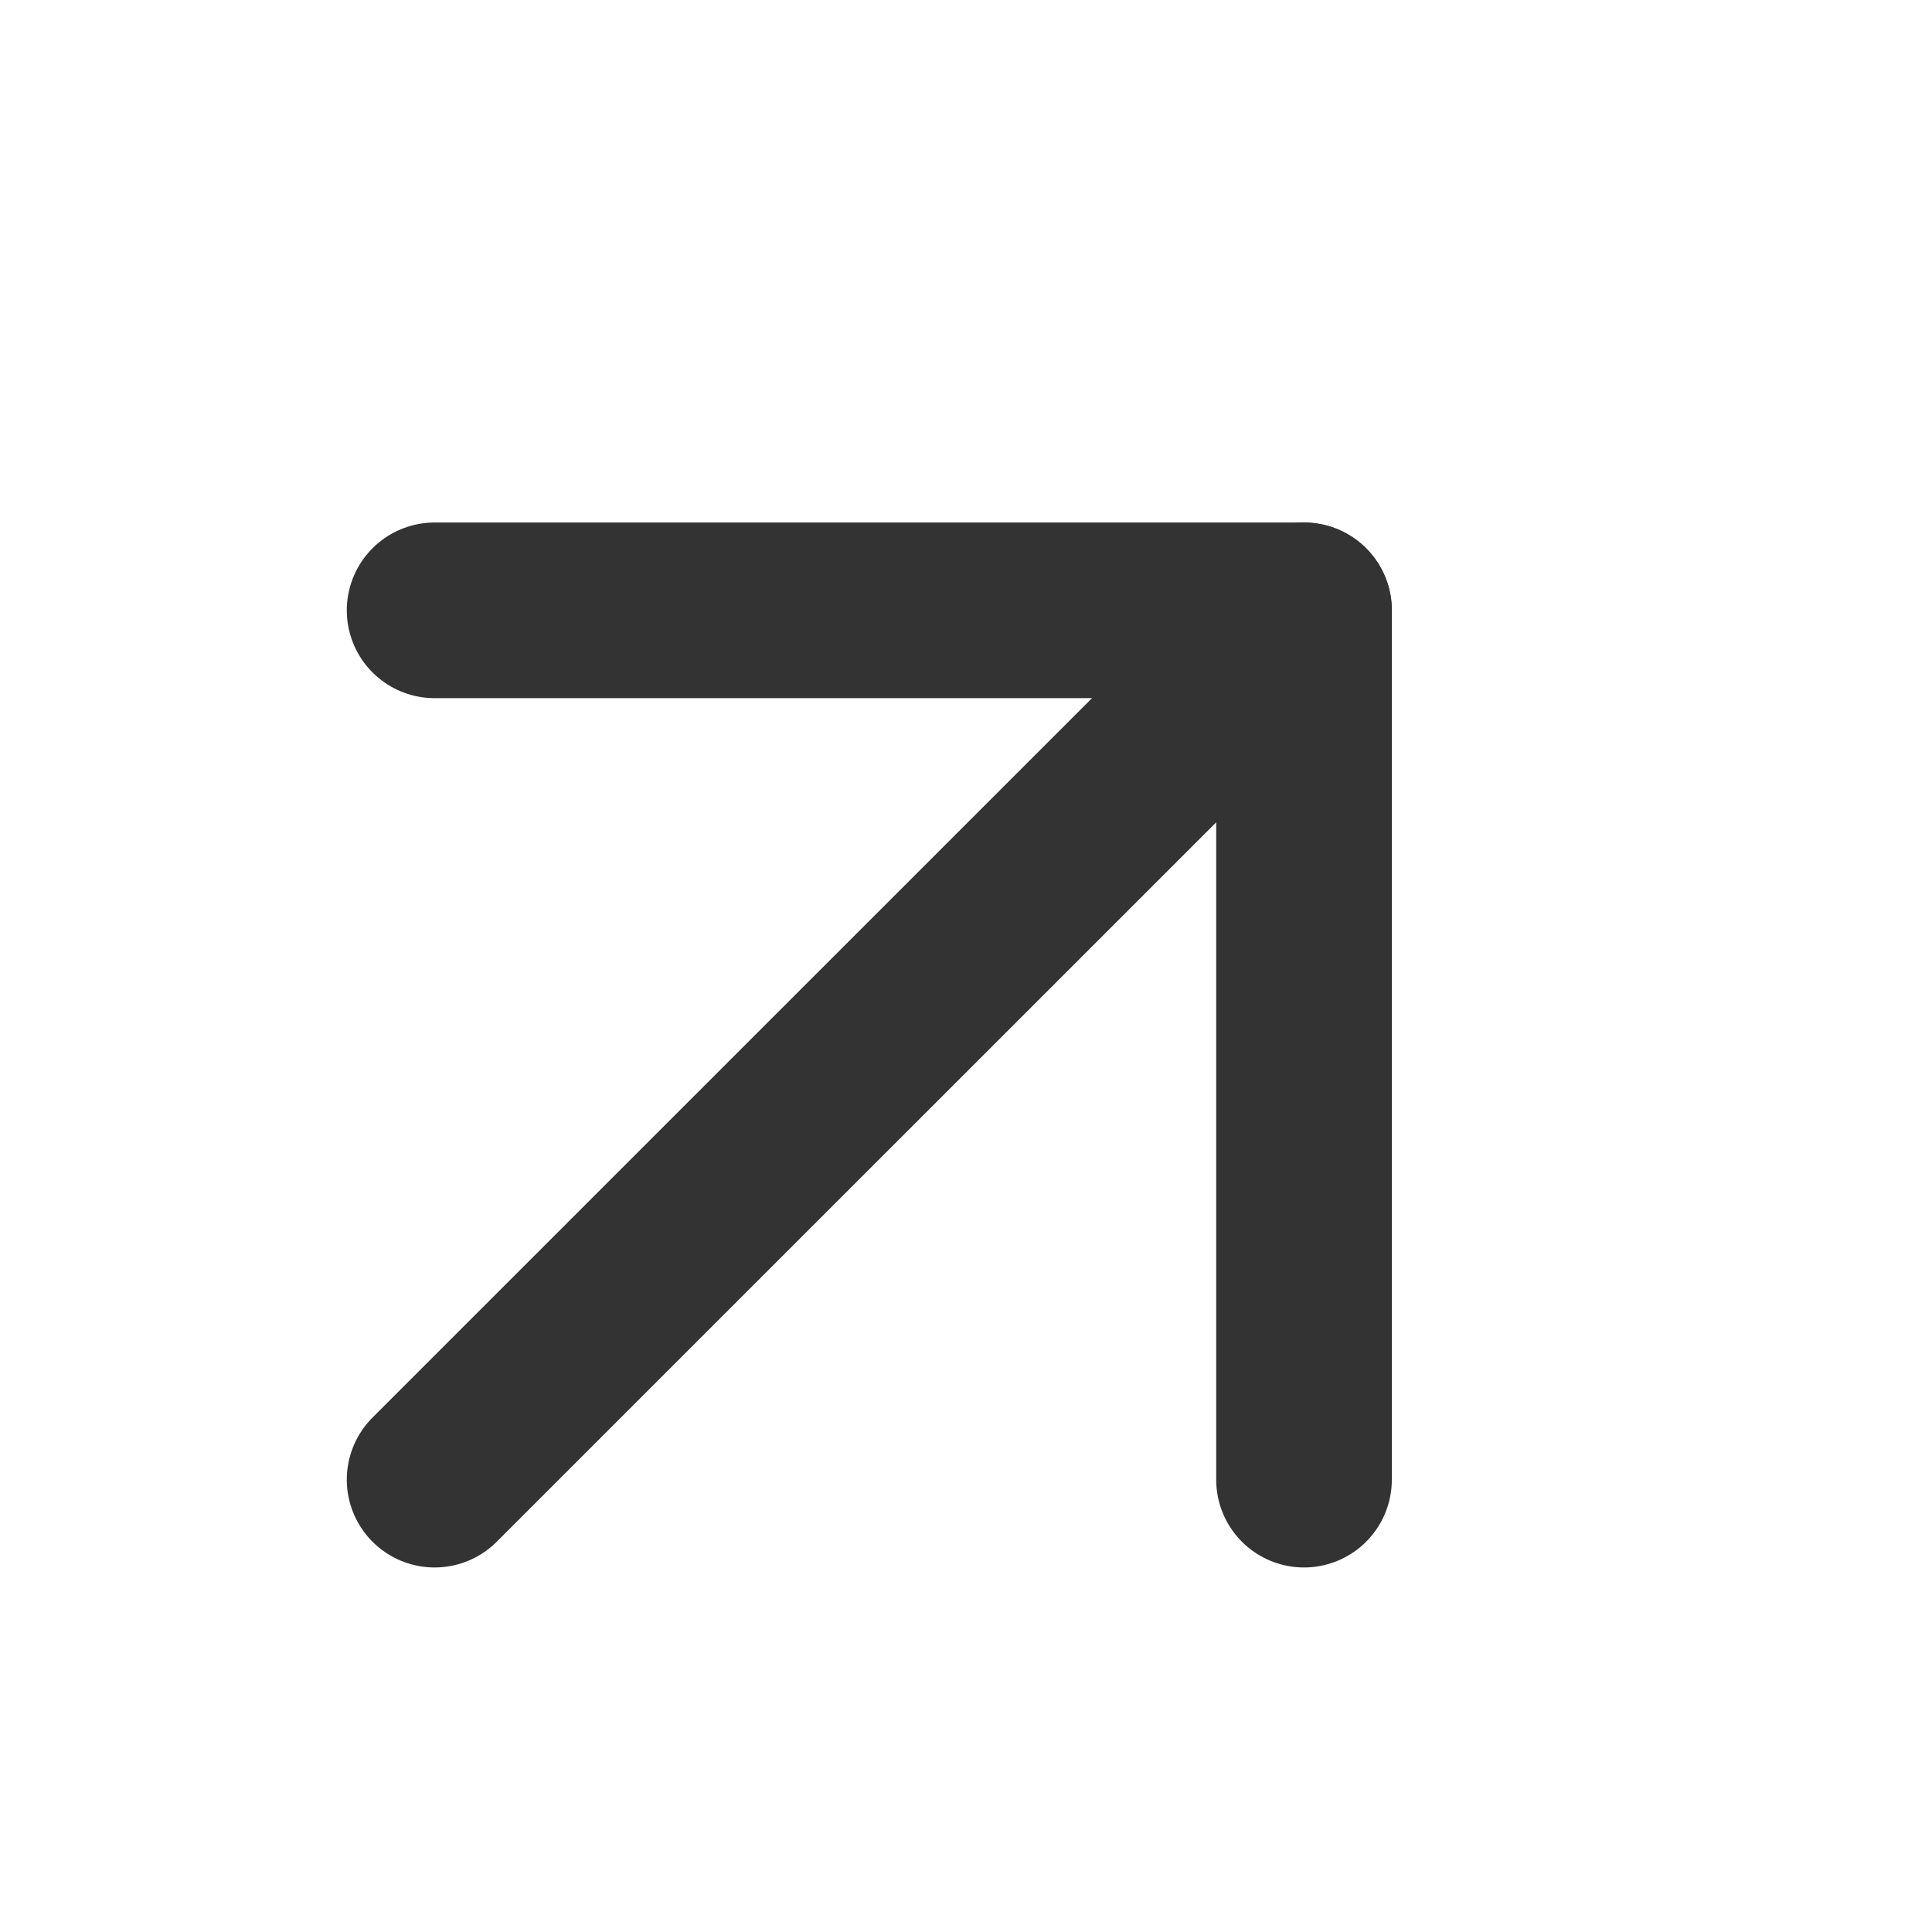
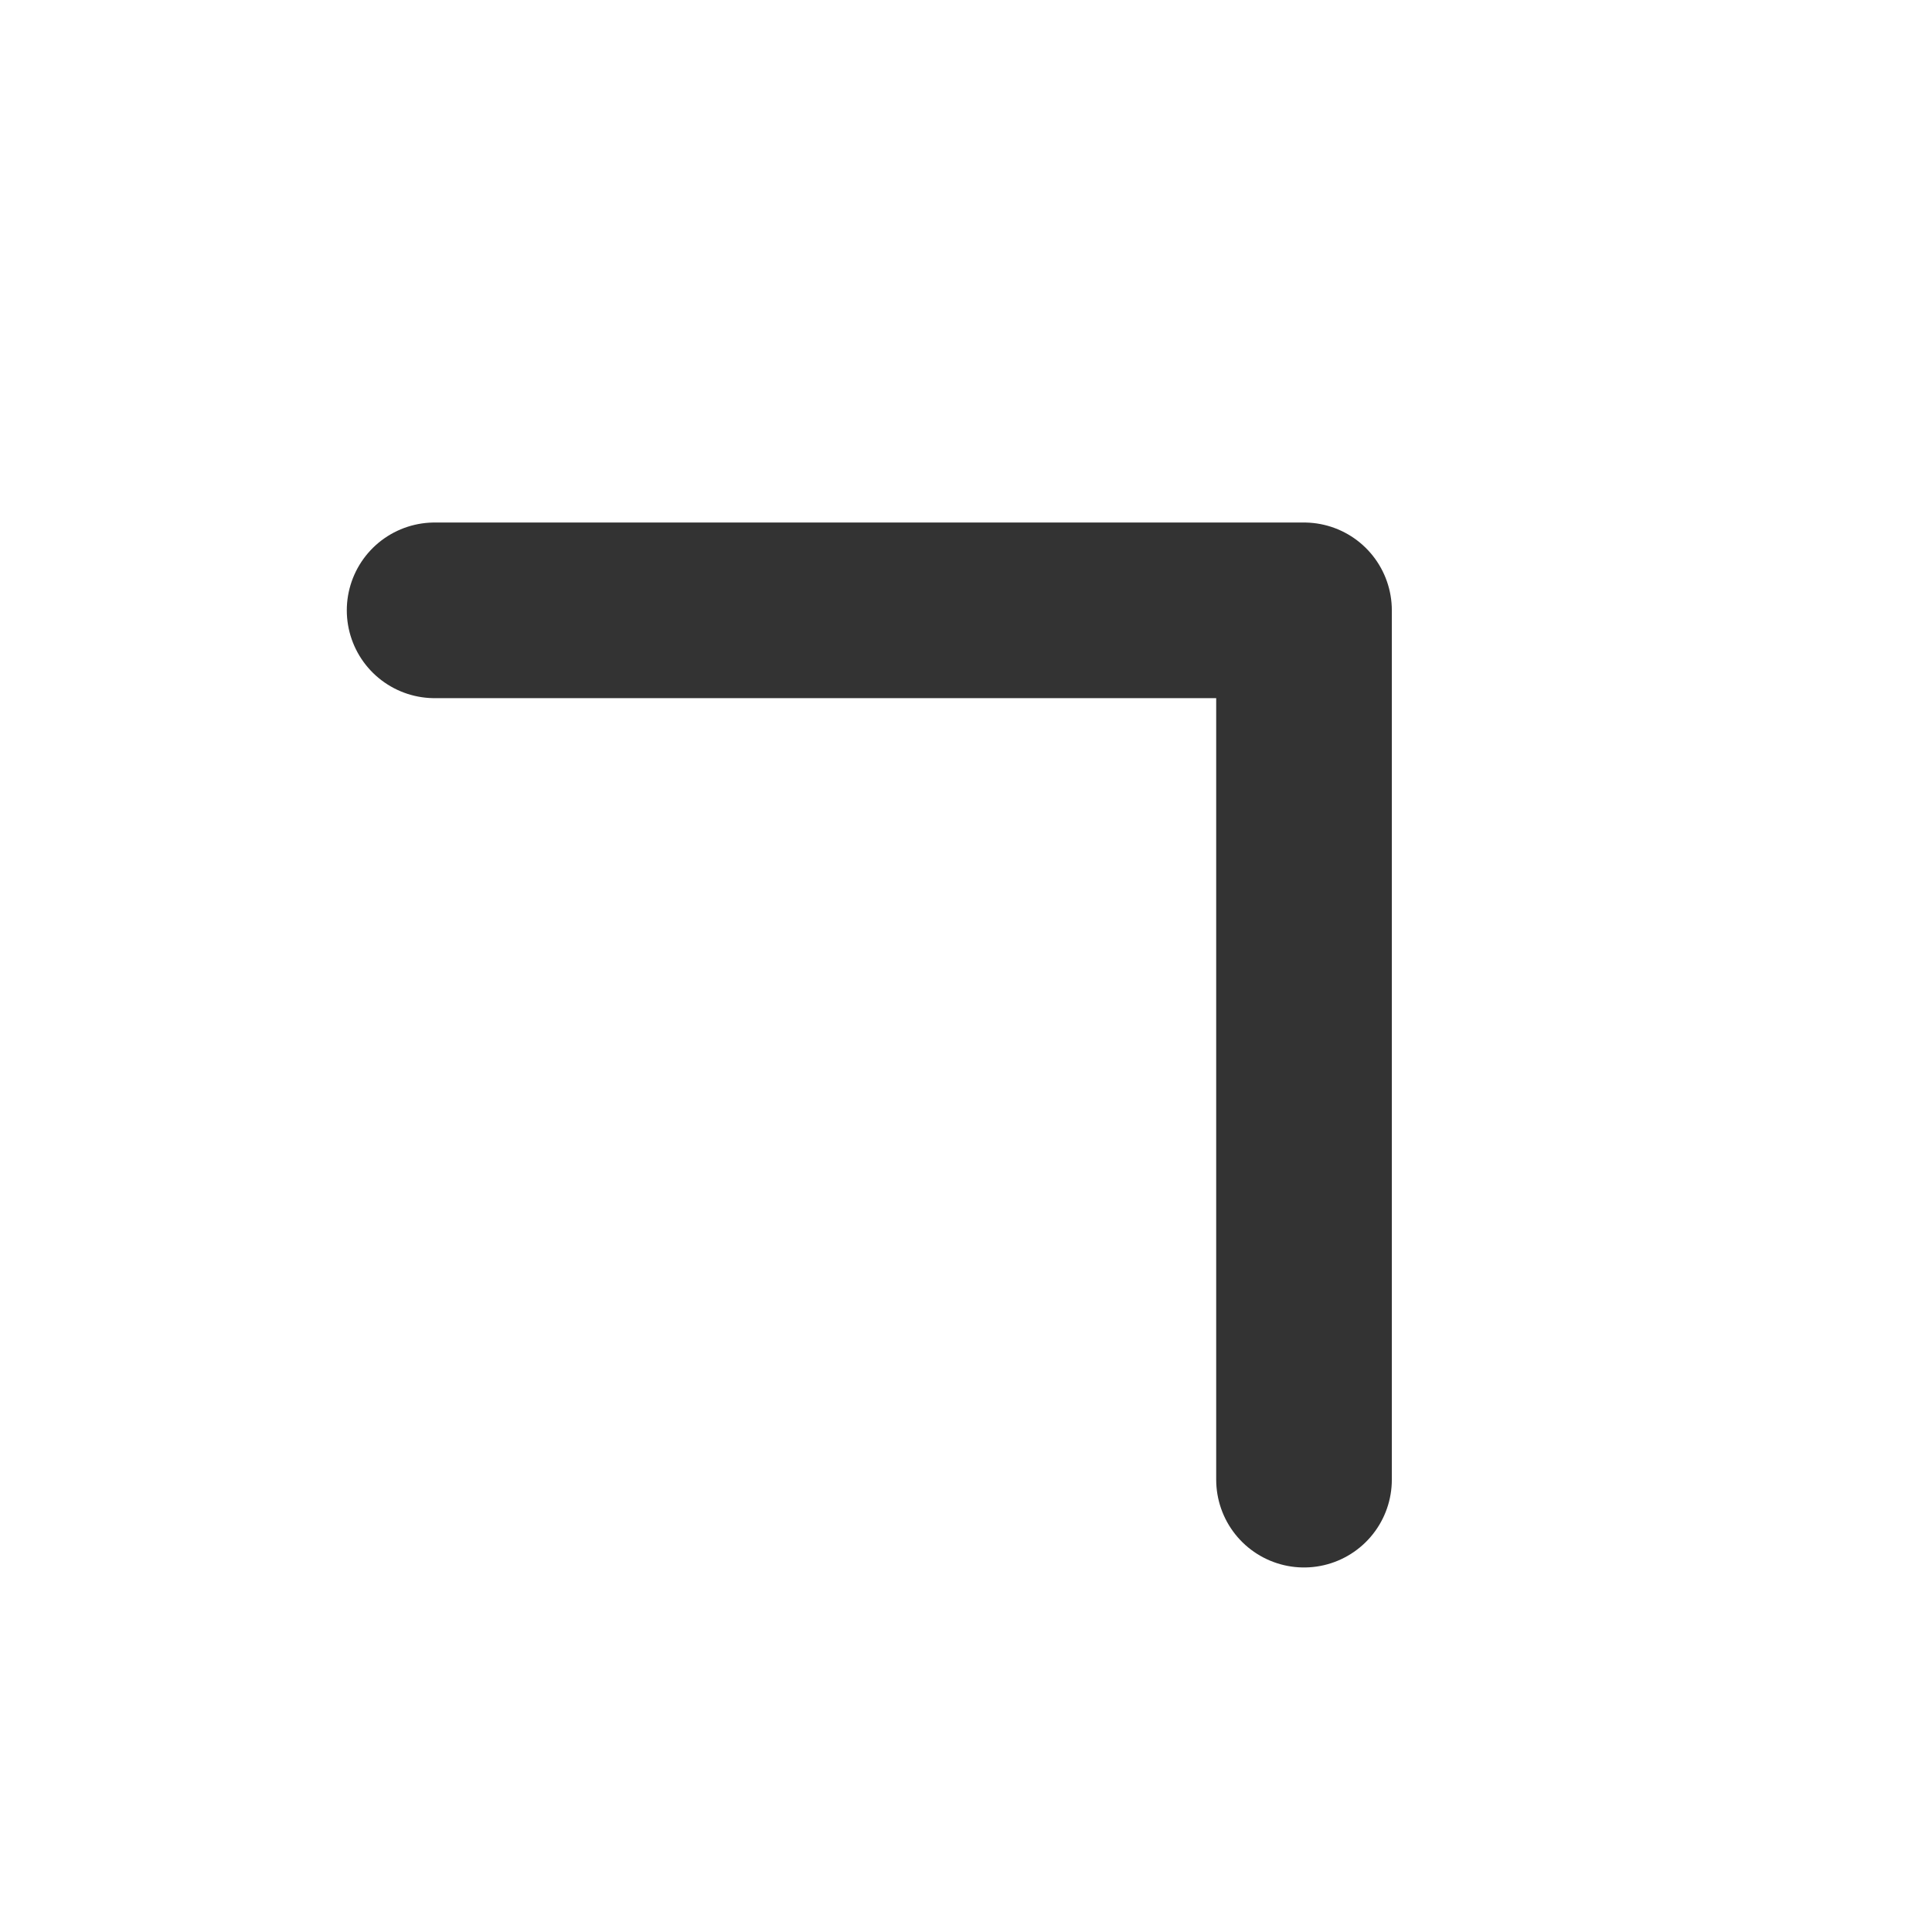
<svg xmlns="http://www.w3.org/2000/svg" width="22" height="22" viewBox="0 0 22 22" fill="none">
-   <path d="M4.949 16.849L14.849 6.95" stroke="#333333" stroke-width="2" stroke-linecap="round" stroke-linejoin="round" />
  <path d="M4.949 6.95H14.849V16.849" stroke="#333333" stroke-width="2" stroke-linecap="round" stroke-linejoin="round" />
</svg>